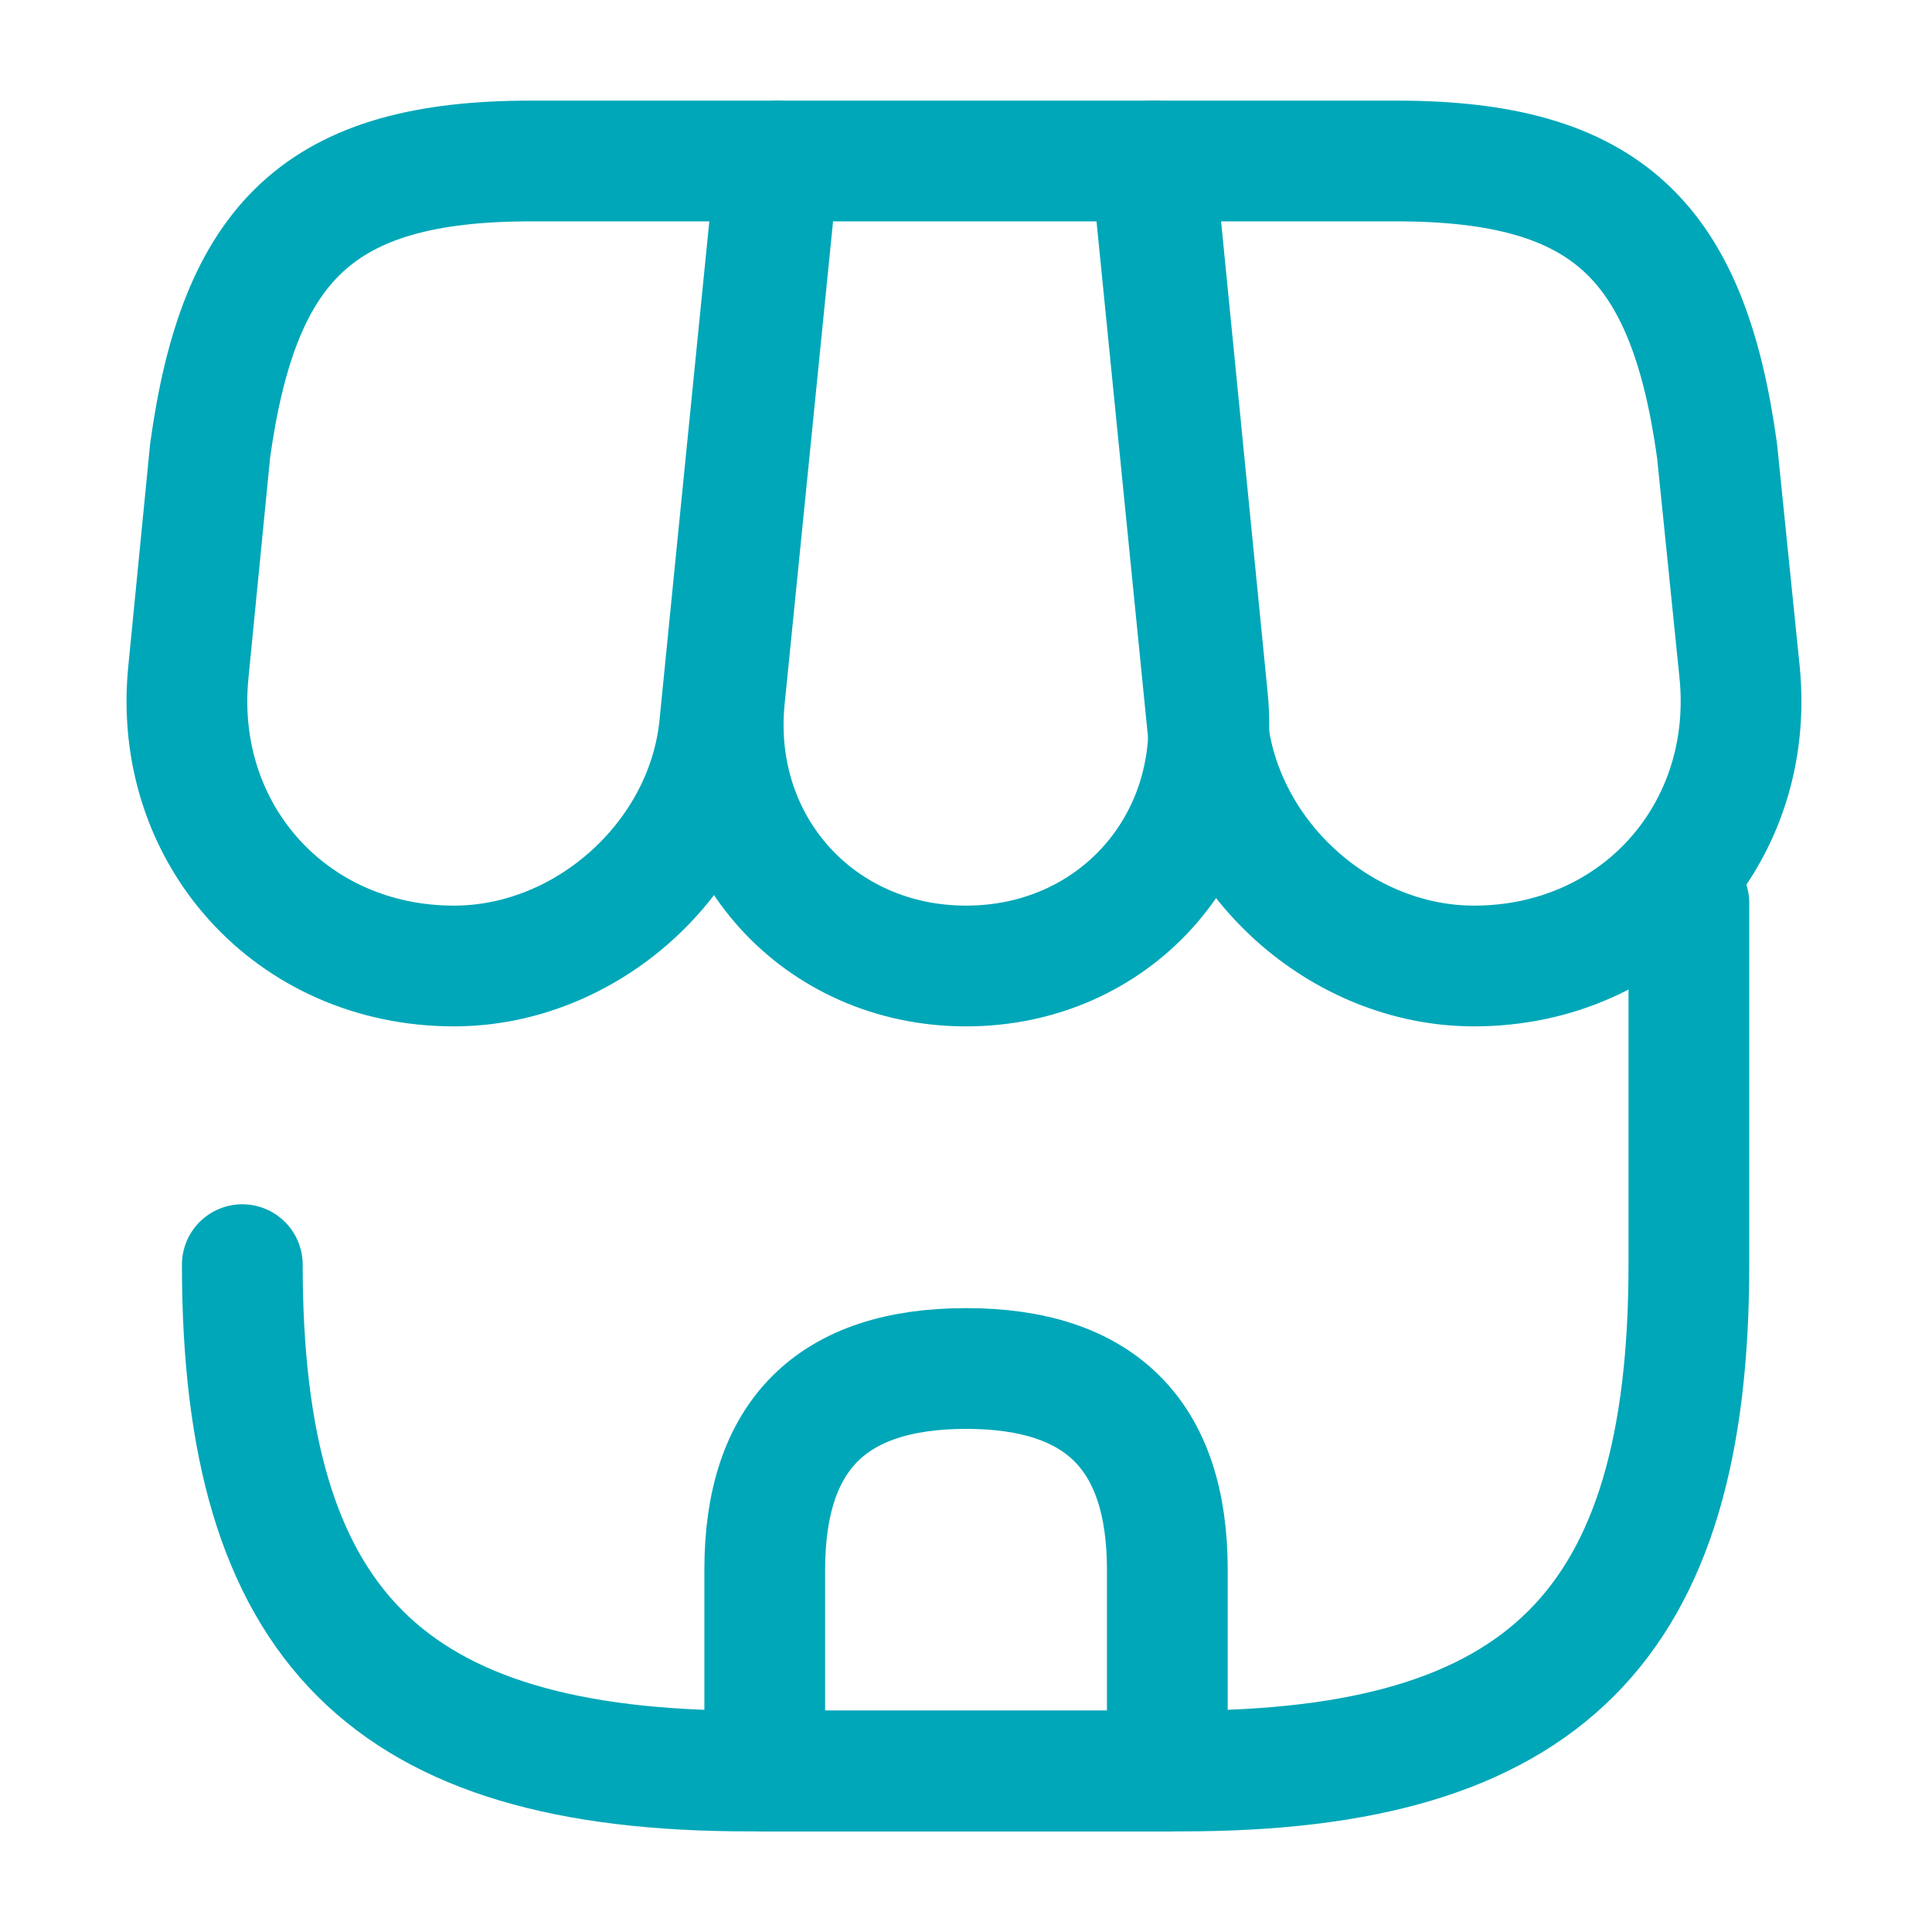
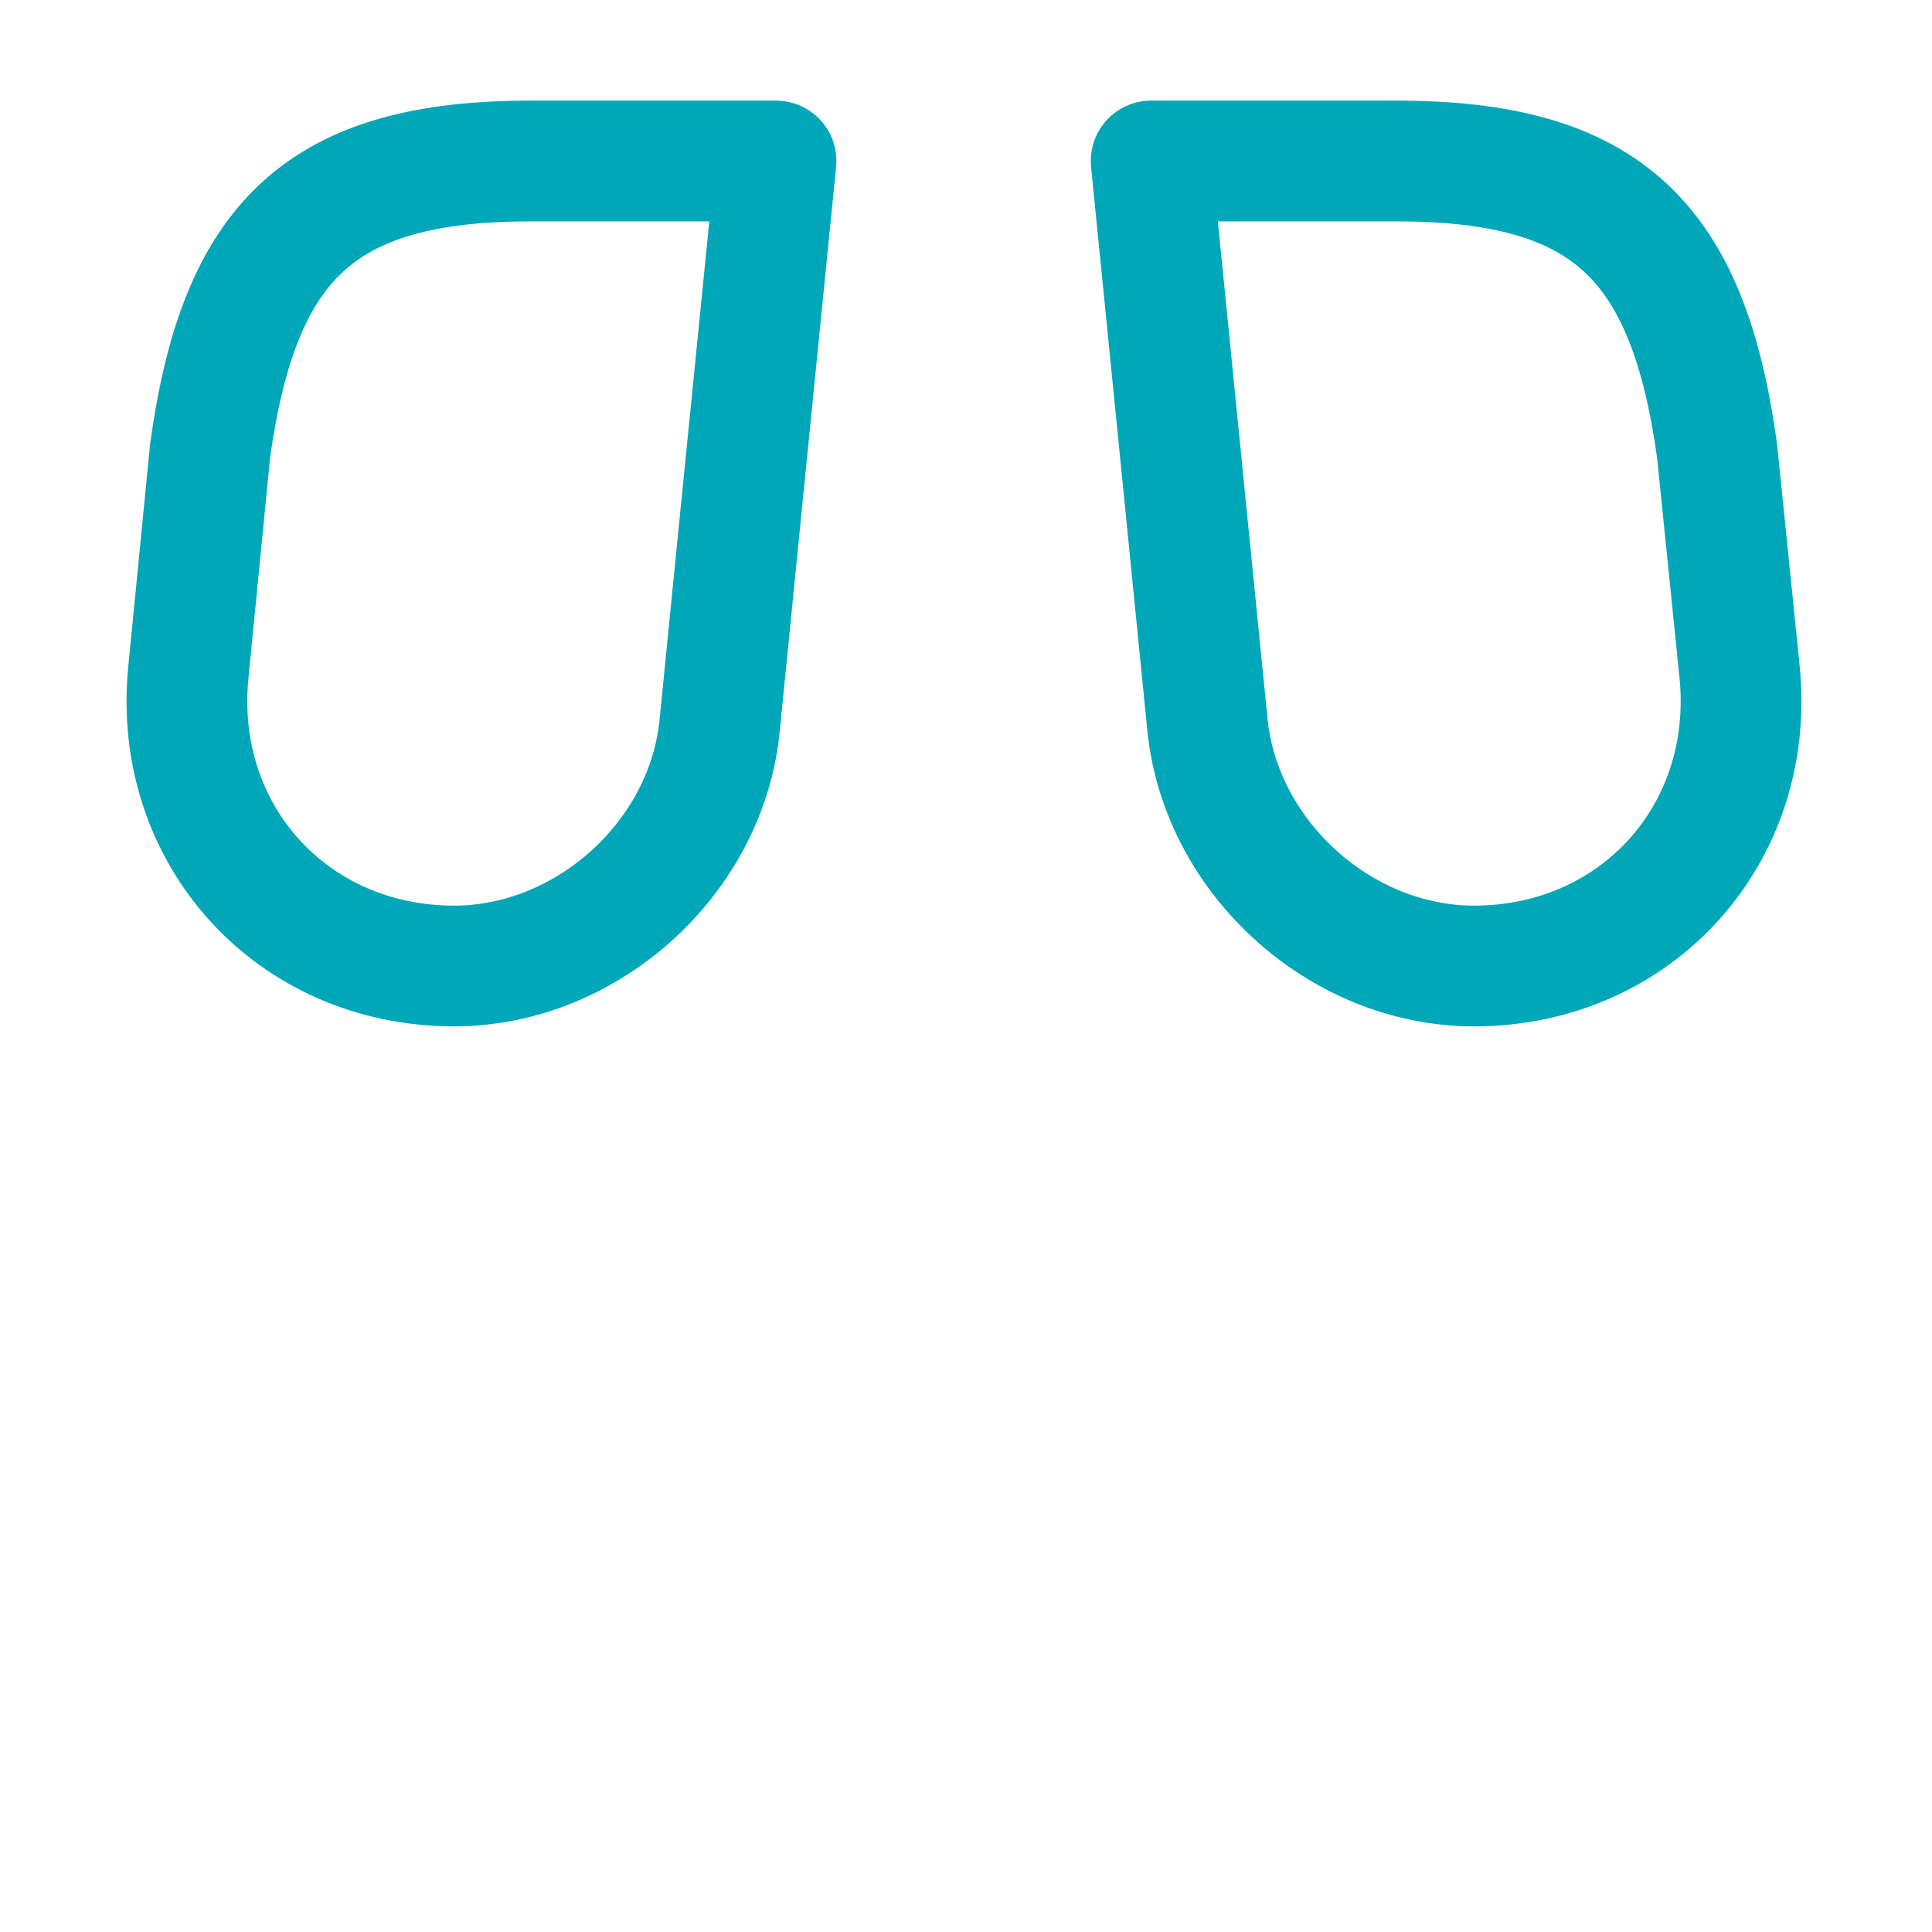
<svg xmlns="http://www.w3.org/2000/svg" width="24" height="24" viewBox="0 0 24 24" fill="none">
-   <path d="M3.01 15.71C3.01 20.2 4.81 22 9.3 22H14.69C19.18 22 20.98 20.2 20.98 15.71V11.22" stroke="#00A7B8" stroke-width="1.5" stroke-linecap="round" stroke-linejoin="round" />
-   <path d="M12.001 12C13.831 12 15.181 10.51 15.001 8.68L14.341 2H9.67L9 8.68C8.82 10.51 10.171 12 12.001 12Z" stroke="#00A7B8" stroke-width="1.5" stroke-linecap="round" stroke-linejoin="round" />
  <path d="M18.31 12C20.33 12 21.81 10.36 21.61 8.35L21.33 5.6C20.97 3 19.97 2 17.35 2H14.3L15 9.01C15.17 10.66 16.66 12 18.31 12Z" stroke="#00A7B8" stroke-width="1.5" stroke-linecap="round" stroke-linejoin="round" />
  <path d="M5.64 12C7.29 12 8.78 10.66 8.94 9.01L9.16 6.8L9.64 2H6.59C3.97 2 2.97 3 2.61 5.6L2.34 8.35C2.14 10.36 3.62 12 5.64 12Z" stroke="#00A7B8" stroke-width="1.5" stroke-linecap="round" stroke-linejoin="round" />
-   <path d="M12.001 17C10.331 17 9.5 17.83 9.5 19.5V22H14.501V19.5C14.501 17.83 13.671 17 12.001 17Z" stroke="#00A7B8" stroke-width="1.5" stroke-linecap="round" stroke-linejoin="round" />
</svg>